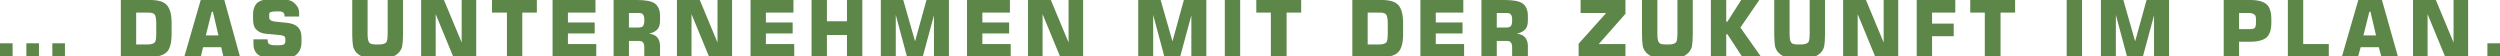
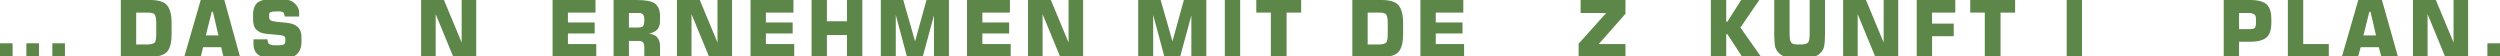
<svg xmlns="http://www.w3.org/2000/svg" xmlns:xlink="http://www.w3.org/1999/xlink" version="1.1" id="Ebene_1" x="0px" y="0px" viewBox="0 0 635.2 14.3" style="enable-background:new 0 0 635.2 14.3;" xml:space="preserve">
  <style type="text/css">
	.st0{fill:#5D8649;}
</style>
  <g>
    <defs>
      <rect id="SVGID_1_" x="-66.4" y="-63.3" width="791.1" height="151.3" />
    </defs>
    <clipPath id="SVGID_2_">
      <use xlink:href="#SVGID_1_" style="overflow:visible;" />
    </clipPath>
  </g>
  <g>
    <path class="st0" d="M0,14.5v-3.5h3.2v3.5H0z M6.7,14.5v-3.5h3.2v3.5H6.7z M13.3,14.5v-3.5h3.2v3.5H13.3z" />
    <path class="st0" d="M30.7,14.5V0h7.4c2.1,0,3.5,0.4,4.3,1.3s1.2,2.4,1.2,4.5v2.9c0,2.1-0.4,3.7-1.2,4.5s-2.3,1.3-4.3,1.3H30.7z    M34.6,11.3h2.9c0.9,0,1.5-0.2,1.8-0.5s0.4-1.1,0.4-2.3V6.1c0-1.2-0.1-2-0.4-2.4s-0.9-0.5-1.8-0.5h-2.9V11.3z" />
    <path class="st0" d="M46.8,14.5L51,0h6L61,14.5h-4.2L56.2,12h-4.6L51,14.5H46.8z M52.3,9h3.2l-1.4-6h-0.3L52.3,9z" />
    <path class="st0" d="M64.3,10H68v0.1c0,0.5,0.1,0.9,0.4,1.1s0.8,0.3,1.5,0.3h1c0.6,0,1-0.1,1.2-0.2s0.4-0.4,0.4-0.8V9.9   c0-0.3-0.1-0.6-0.3-0.7s-0.6-0.3-1.3-0.3l-3.2-0.3c-1.2-0.1-2-0.5-2.6-1.1s-0.8-1.5-0.8-2.7V3.7c0-0.7,0.1-1.3,0.3-1.8   s0.5-1,0.9-1.3C66,0.3,66.4,0.1,66.9,0s1.3-0.2,2.2-0.2h2.3c1.5,0,2.6,0.3,3.3,0.9S76,2.1,76,3.2v1h-3.7V4.1c0-0.4-0.1-0.7-0.3-0.9   s-0.6-0.3-1.1-0.3h-0.9c-0.6,0-1,0.1-1.3,0.2s-0.3,0.4-0.3,0.8v0.6c0,0.5,0.5,0.9,1.6,1l2.9,0.3c1.2,0.1,2.2,0.5,2.8,1.1   s0.9,1.4,0.9,2.5v1.4c0,1.2-0.4,2.2-1.1,2.9s-1.8,1.1-3,1.1h-3.2c-1.7,0-2.9-0.3-3.7-0.9s-1.2-1.5-1.2-2.8V10z" />
-     <path class="st0" d="M89.5,0h3.9v8.5c0,1.2,0.1,1.9,0.4,2.3s0.9,0.5,1.8,0.5h0.7c0.9,0,1.5-0.2,1.8-0.5s0.4-1.1,0.4-2.3V0h3.9v8.8   c0,1.3-0.1,2.3-0.2,2.9s-0.4,1.1-0.8,1.6c-0.5,0.5-1,0.9-1.7,1.1s-1.6,0.3-2.8,0.3H95c-1.2,0-2.1-0.1-2.8-0.3s-1.2-0.6-1.7-1.1   c-0.4-0.5-0.7-1-0.8-1.6s-0.2-1.6-0.2-2.8V0z" />
    <path class="st0" d="M107,14.5V0h5.8l4.5,10.8V0h3.7v14.5h-5.8l-4.5-10.9v10.9H107z" />
-     <path class="st0" d="M128.8,14.5V3.2H125V0h11.4v3.2h-3.7v11.3H128.8z" />
    <path class="st0" d="M140.4,14.5V0h10.9v3.2h-7v2.5h6.8v2.8h-6.8v2.7h7.2v3.2H140.4z" />
    <path class="st0" d="M155.9,14.5V0h5.9c2.2,0,3.8,0.3,4.6,0.9s1.3,1.6,1.3,3.1v1.2c0,1-0.2,1.8-0.7,2.3s-1.2,0.9-2.1,1   c1,0.2,1.7,0.5,2.1,1s0.7,1.2,0.7,2.1v3h-4v-2.6c0-0.6-0.1-1-0.4-1.3s-0.7-0.3-1.3-0.3h-2.2v4.2H155.9z M159.8,7h2.2   c0.7,0,1.1-0.1,1.3-0.3s0.4-0.6,0.4-1.3V4.9c0-0.6-0.1-1-0.4-1.3s-0.7-0.3-1.3-0.3h-2.2V7z" />
    <path class="st0" d="M172,14.5V0h5.8l4.5,10.8V0h3.7v14.5h-5.8l-4.5-10.9v10.9H172z" />
    <path class="st0" d="M190.7,14.5V0h10.9v3.2h-7v2.5h6.8v2.8h-6.8v2.7h7.2v3.2H190.7z" />
    <path class="st0" d="M206.2,14.5V0h3.9v5.4h5.1V0h3.9v14.5h-3.9V8.9h-5.1v5.7H206.2z" />
    <path class="st0" d="M235.4,0h5.7v14.5h-3.8V3.9l-2.9,10.7h-3.9l-2.9-10.8v10.8h-3.8V0h5.7l3,10.5L235.4,0z" />
    <path class="st0" d="M245.7,14.5V0h10.9v3.2h-7v2.5h6.8v2.8h-6.8v2.7h7.2v3.2H245.7z" />
    <path class="st0" d="M261.2,14.5V0h5.8l4.5,10.8V0h3.7v14.5h-5.8l-4.5-10.9v10.9H261.2z" />
    <path class="st0" d="M300.8,0h5.7v14.5h-3.8V3.9l-2.9,10.7h-3.9l-2.9-10.8v10.8h-3.8V0h5.7l3,10.5L300.8,0z" />
    <path class="st0" d="M311.2,14.5V0h3.9v14.5H311.2z" />
    <path class="st0" d="M322.9,14.5V3.2h-3.7V0h11.4v3.2h-3.7v11.3H322.9z" />
    <path class="st0" d="M343.6,14.5V0h7.4c2.1,0,3.5,0.4,4.3,1.3c0.8,0.9,1.2,2.4,1.2,4.5v2.9c0,2.1-0.4,3.7-1.2,4.5   c-0.8,0.9-2.3,1.3-4.3,1.3H343.6z M347.5,11.3h2.9c0.9,0,1.5-0.2,1.8-0.5c0.3-0.3,0.4-1.1,0.4-2.3V6.1c0-1.2-0.1-2-0.4-2.4   s-0.9-0.5-1.8-0.5h-2.9V11.3z" />
    <path class="st0" d="M360.9,14.5V0h10.9v3.2h-7v2.5h6.8v2.8h-6.8v2.7h7.2v3.2H360.9z" />
-     <path class="st0" d="M376.4,14.5V0h5.9c2.2,0,3.8,0.3,4.6,0.9s1.3,1.6,1.3,3.1v1.2c0,1-0.2,1.8-0.7,2.3s-1.2,0.9-2.1,1   c1,0.2,1.7,0.5,2.1,1s0.7,1.2,0.7,2.1v3h-4v-2.6c0-0.6-0.1-1-0.4-1.3s-0.7-0.3-1.3-0.3h-2.2v4.2H376.4z M380.3,7h2.2   c0.7,0,1.1-0.1,1.3-0.3s0.4-0.6,0.4-1.3V4.9c0-0.6-0.1-1-0.4-1.3s-0.7-0.3-1.3-0.3h-2.2V7z" />
    <path class="st0" d="M401.1,14.5v-3.4l7-7.8h-6.5V0H413v3.5l-6.8,7.7h6.8v3.4H401.1z" />
-     <path class="st0" d="M417.2,0h3.9v8.5c0,1.2,0.1,1.9,0.4,2.3s0.9,0.5,1.8,0.5h0.7c0.9,0,1.5-0.2,1.8-0.5s0.4-1.1,0.4-2.3V0h3.9v8.8   c0,1.3-0.1,2.3-0.2,2.9s-0.4,1.1-0.8,1.6c-0.5,0.5-1,0.9-1.7,1.1s-1.6,0.3-2.8,0.3h-1.9c-1.2,0-2.1-0.1-2.8-0.3s-1.2-0.6-1.7-1.1   c-0.4-0.5-0.7-1-0.8-1.6s-0.2-1.6-0.2-2.8V0z" />
    <path class="st0" d="M434.7,14.5V0h3.9v5.5h0.3l3.5-5.5h4.6l-4.8,7l5.3,7.5h-4.8l-3.8-5.8h-0.3v5.8H434.7z" />
    <path class="st0" d="M450.8,0h3.9v8.5c0,1.2,0.1,1.9,0.4,2.3s0.9,0.5,1.8,0.5h0.7c0.9,0,1.5-0.2,1.8-0.5s0.4-1.1,0.4-2.3V0h3.9v8.8   c0,1.3-0.1,2.3-0.2,2.9s-0.4,1.1-0.8,1.6c-0.5,0.5-1,0.9-1.7,1.1s-1.6,0.3-2.8,0.3h-1.9c-1.2,0-2.1-0.1-2.8-0.3s-1.2-0.6-1.7-1.1   c-0.4-0.5-0.7-1-0.8-1.6s-0.2-1.6-0.2-2.8V0z" />
    <path class="st0" d="M468.3,14.5V0h5.8l4.5,10.8V0h3.7v14.5h-5.8L472,3.6v10.9H468.3z" />
    <path class="st0" d="M487,14.5V0h9.8v3.2h-5.9v2.8h5.5v3.2h-5.5v5.3H487z" />
    <path class="st0" d="M504.3,14.5V3.2h-3.7V0h11.4v3.2h-3.7v11.3H504.3z" />
    <path class="st0" d="M525.1,14.5V0h3.9v14.5H525.1z" />
-     <path class="st0" d="M545.4,0h5.7v14.5h-3.8V3.9l-2.9,10.7h-3.9l-2.9-10.8v10.8h-3.8V0h5.7l3,10.5L545.4,0z" />
    <path class="st0" d="M565,14.5V0h6.8c1.9,0,3.3,0.4,4.1,1.1s1.2,2,1.2,3.7v1c0,1.7-0.4,3-1.2,3.7s-2.2,1.1-4.1,1.1h-2.9v3.9H565z    M568.9,7.4h2.7c0.6,0,1.1-0.1,1.3-0.3s0.3-0.7,0.3-1.4V4.9c0-0.6-0.1-1-0.4-1.2s-0.7-0.4-1.3-0.4h-2.6V7.4z" />
    <path class="st0" d="M581.3,14.5V0h3.9v11.2h6.5v3.4H581.3z" />
    <path class="st0" d="M595,14.5L599.2,0h6l4.1,14.5h-4.2l-0.7-2.5h-4.6l-0.7,2.5H595z M600.5,9h3.2l-1.4-6H602L600.5,9z" />
    <path class="st0" d="M613.1,14.5V0h5.8l4.5,10.8V0h3.7v14.5h-5.8l-4.5-10.9v10.9H613.1z" />
    <path class="st0" d="M632,14.5v-3.5h3.2v3.5H632z" />
  </g>
</svg>